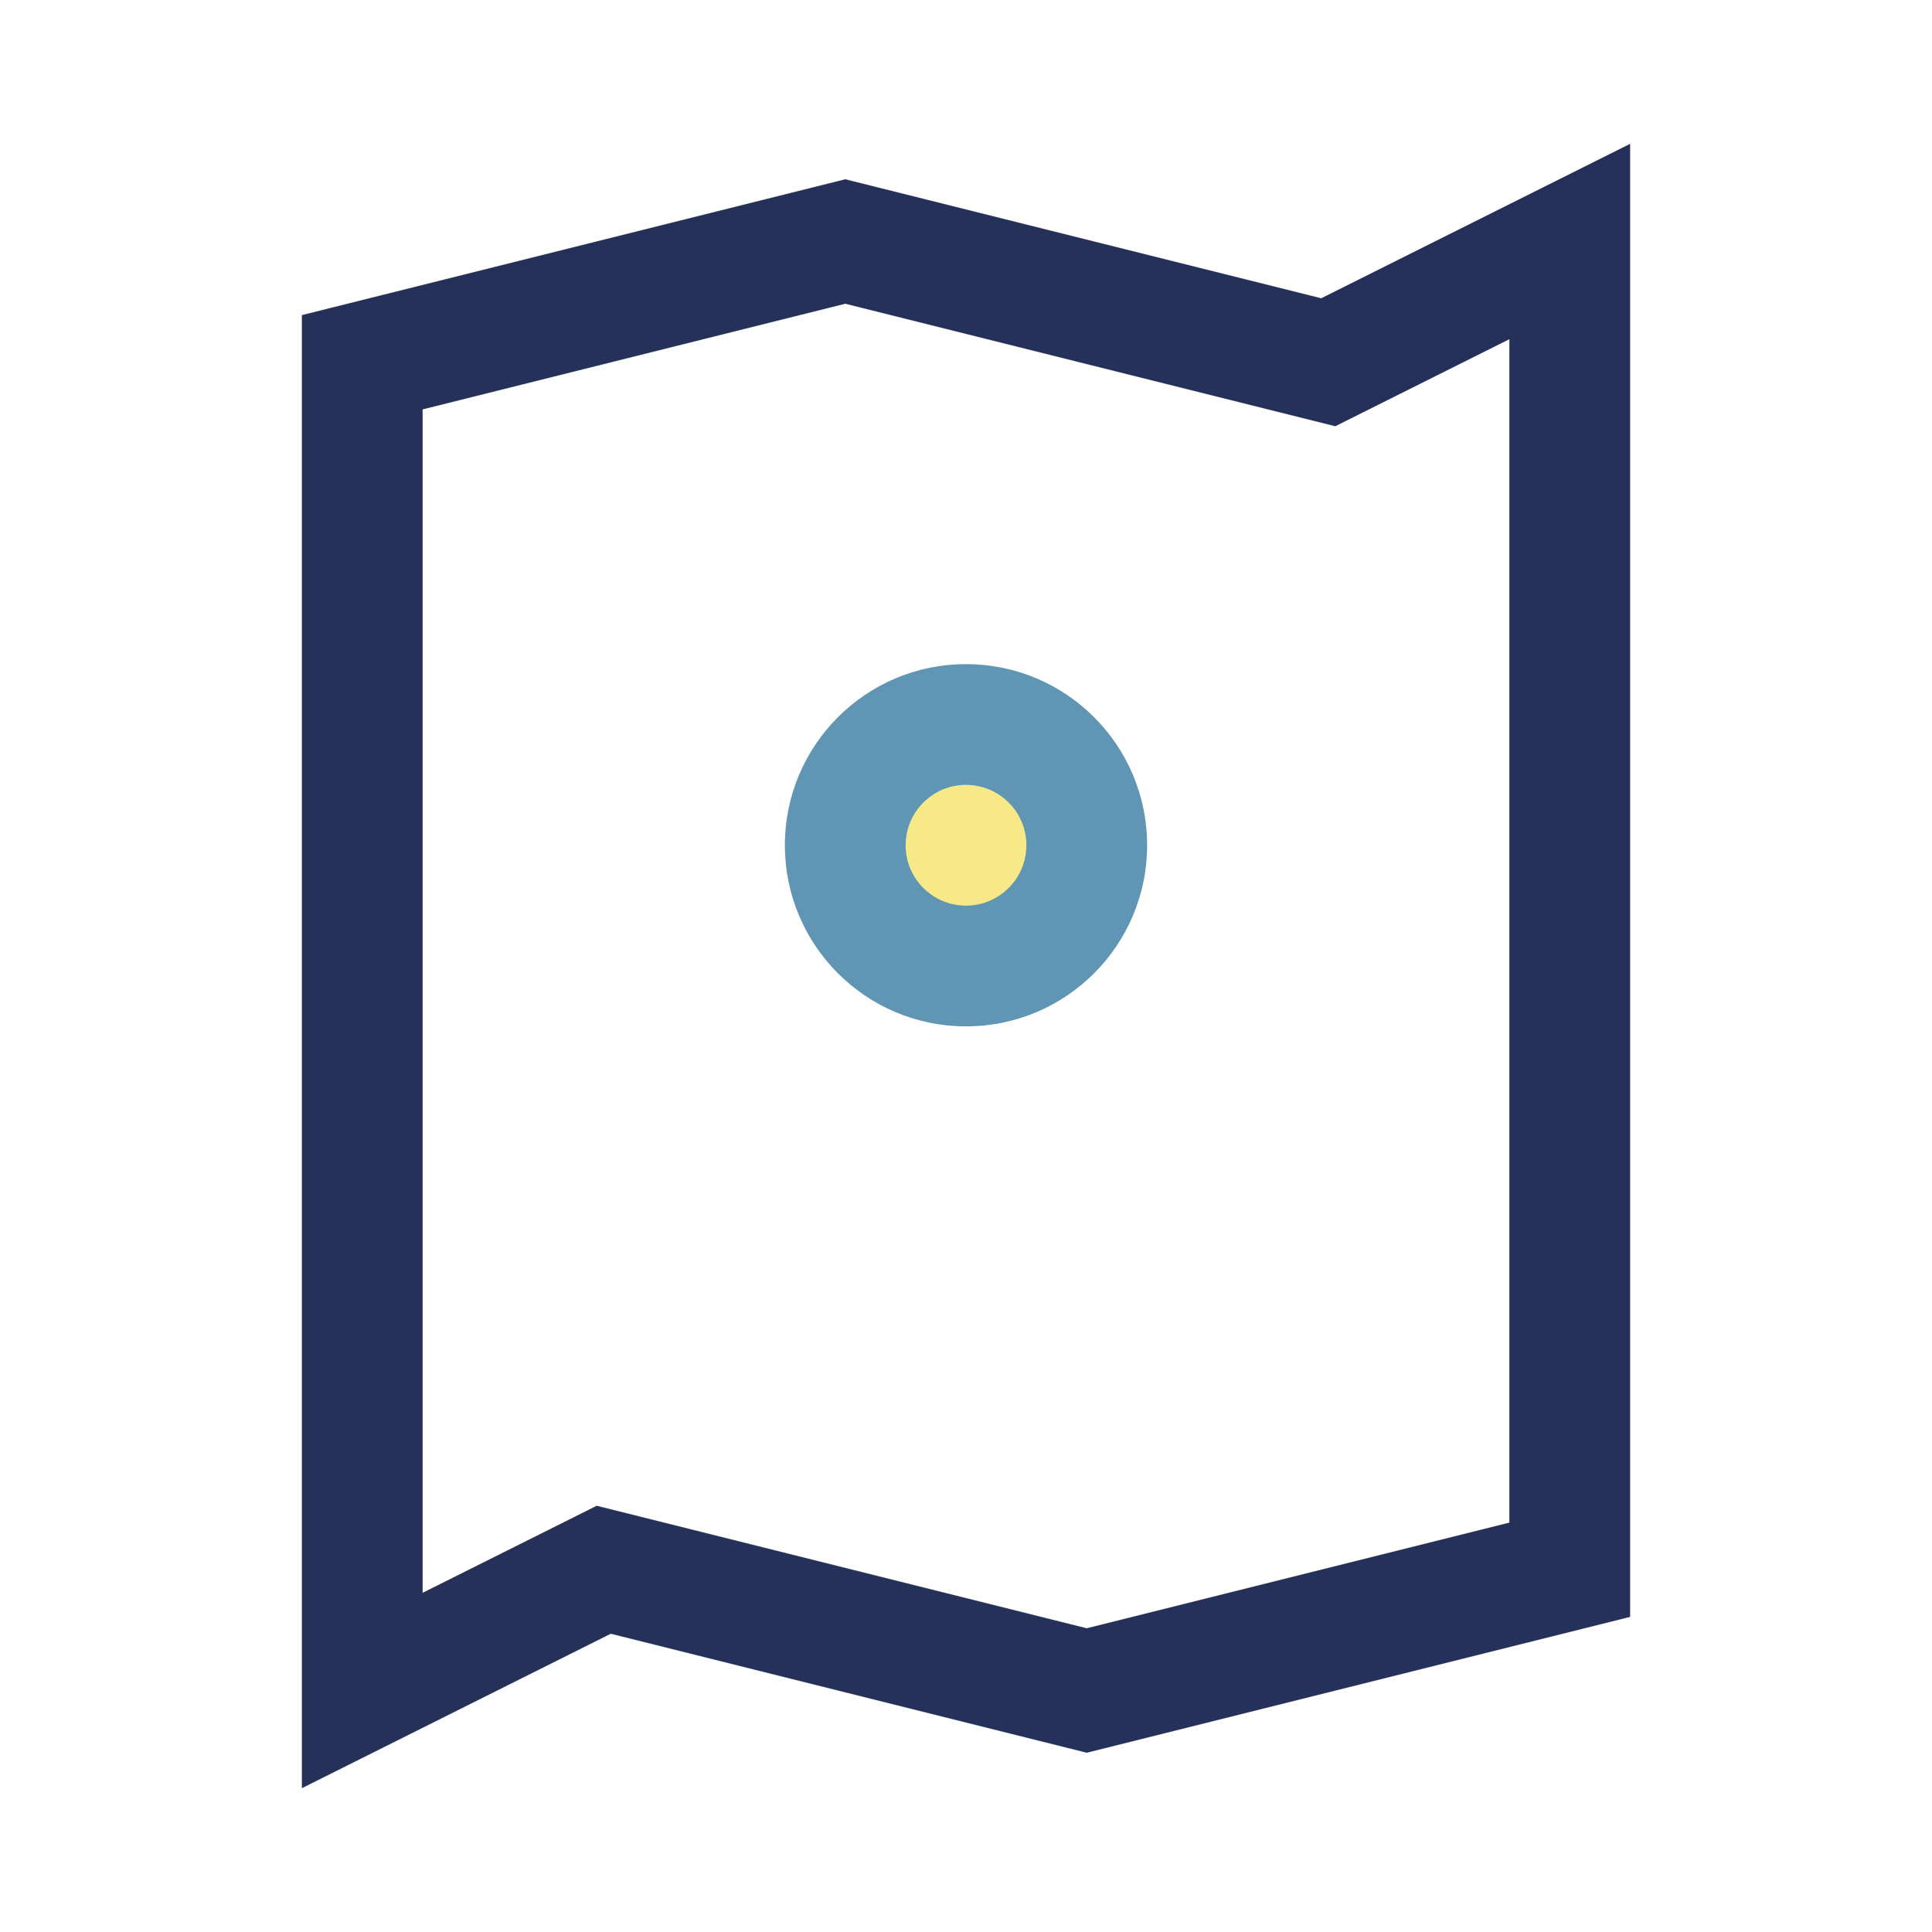
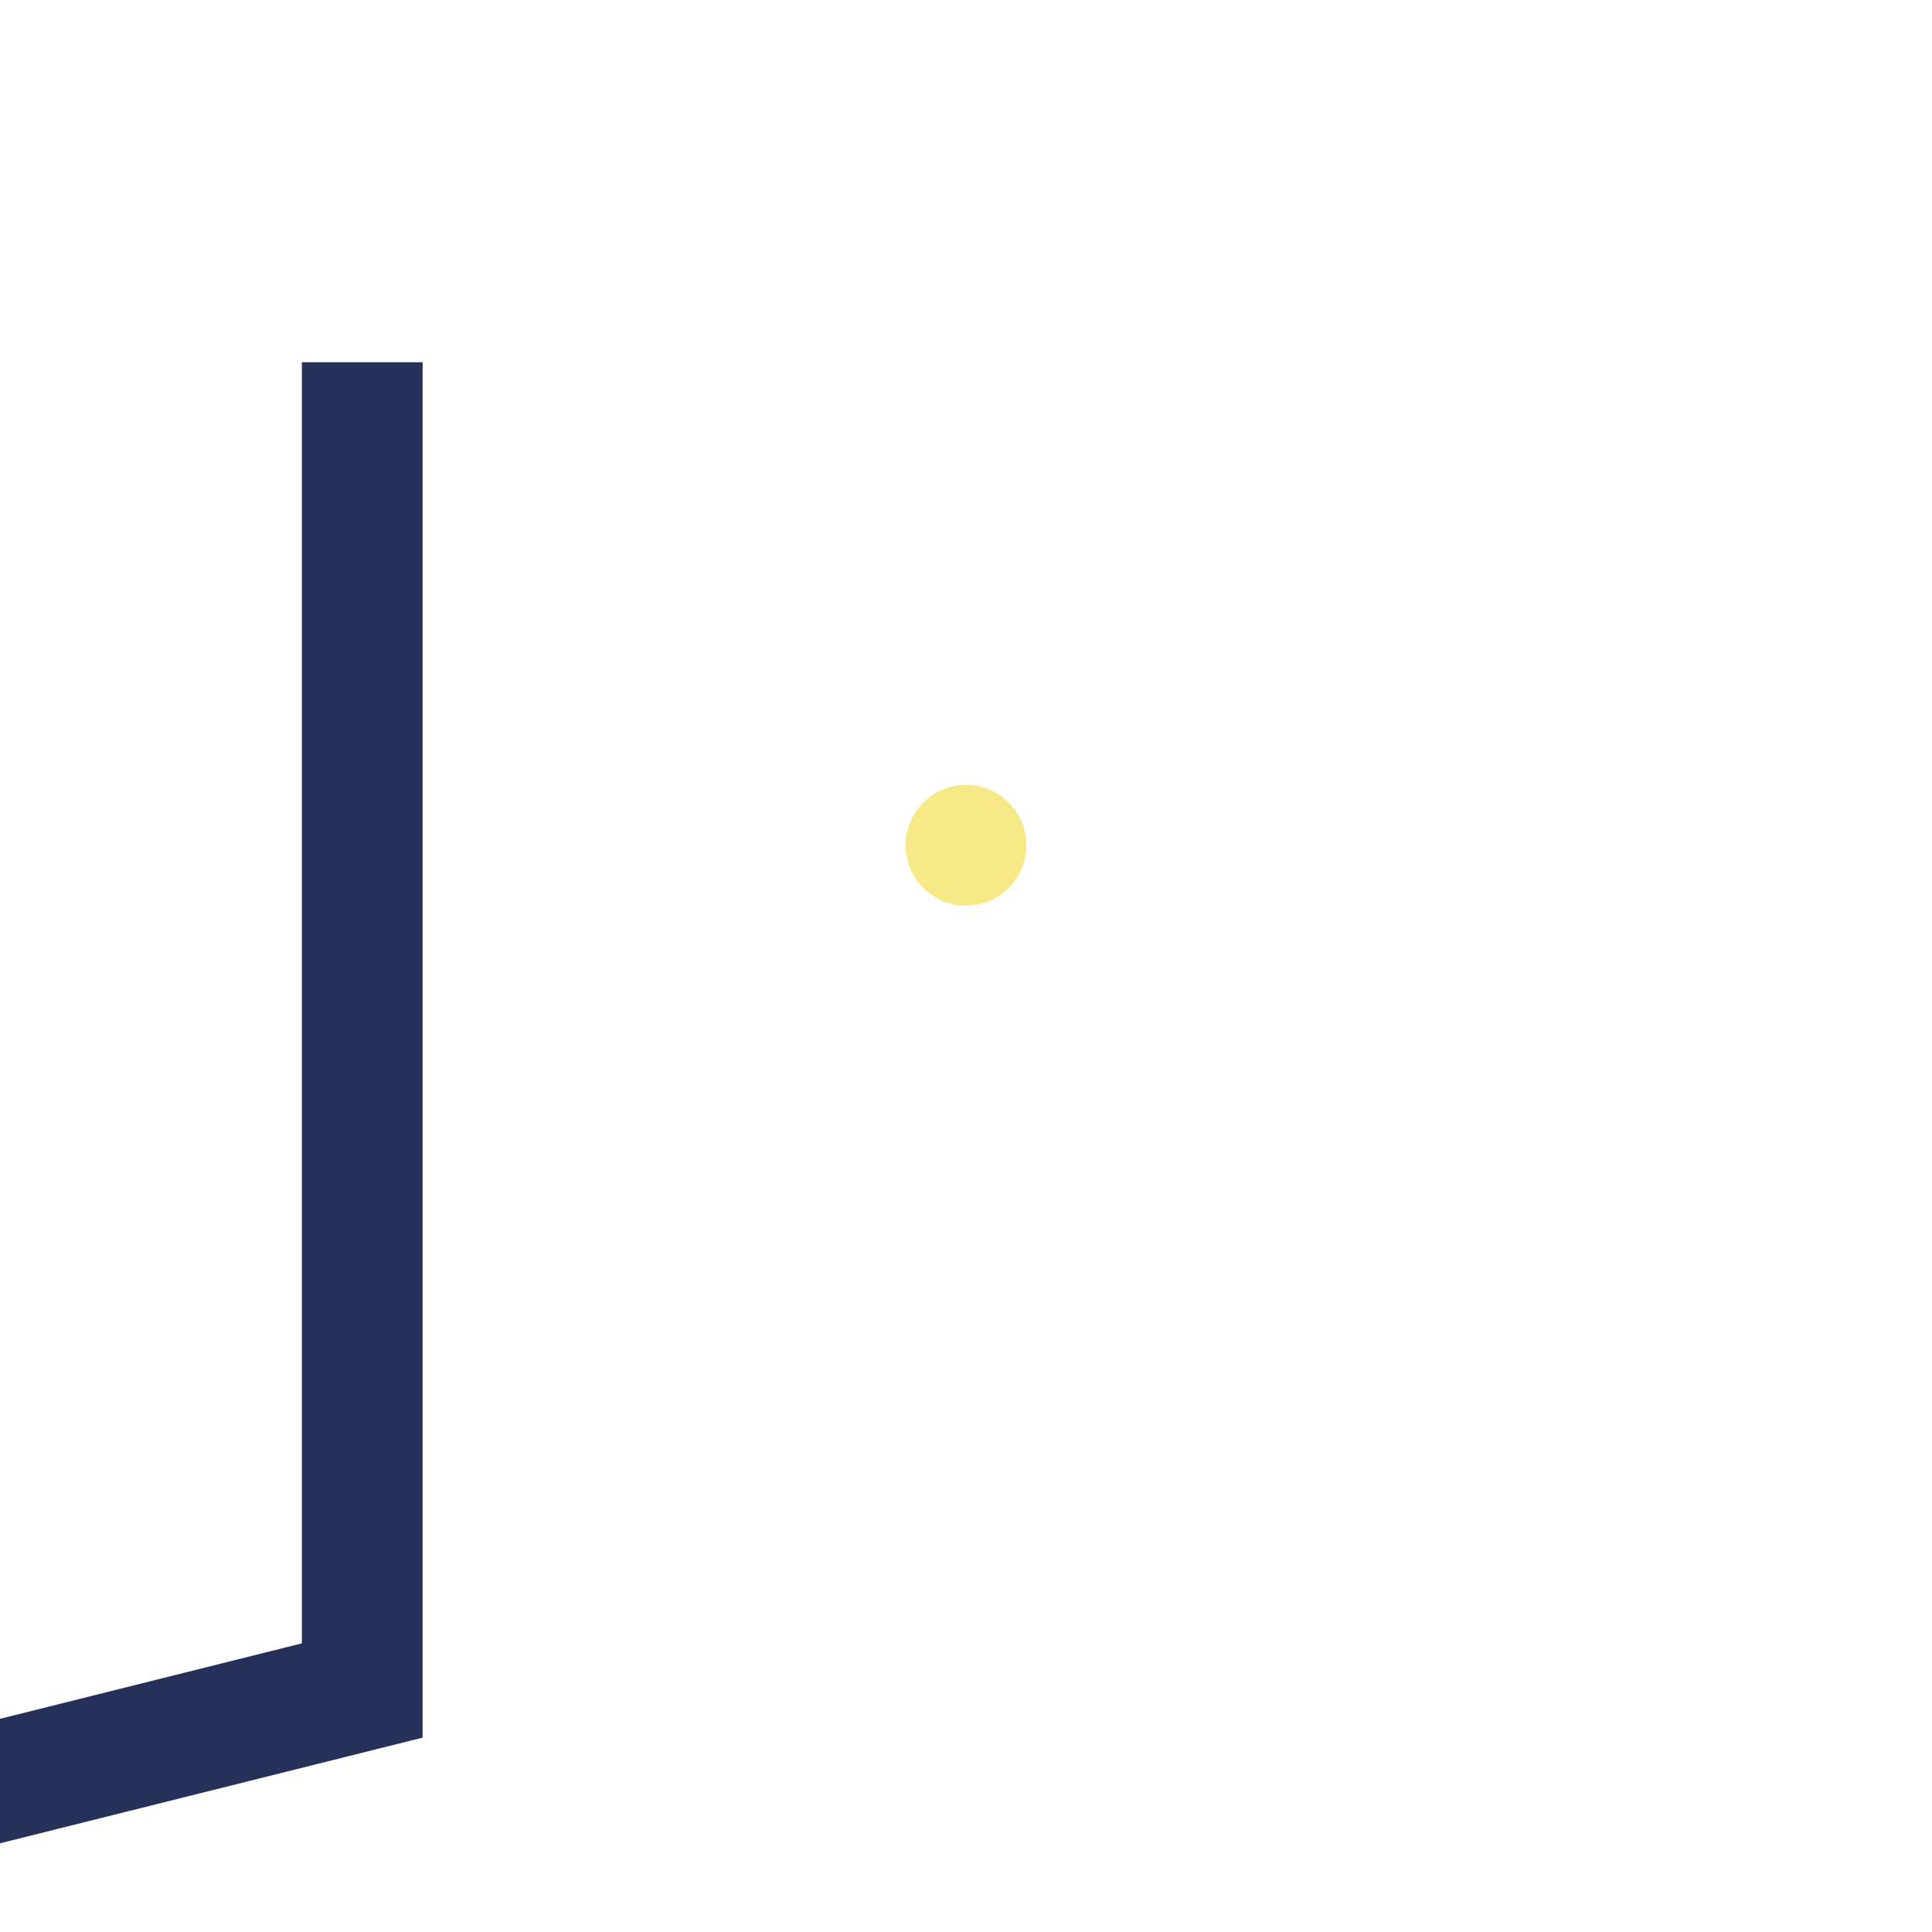
<svg xmlns="http://www.w3.org/2000/svg" width="32" height="32" viewBox="0 0 32 32">
-   <path d="M6 28V6l8-2 8 2 4-2v22l-8 2-8-2-4 2V6" fill="none" stroke="#263159" stroke-width="2" />
-   <circle cx="16" cy="14" r="3" fill="#6096B4" />
+   <path d="M6 28V6v22l-8 2-8-2-4 2V6" fill="none" stroke="#263159" stroke-width="2" />
  <circle cx="16" cy="14" r="1" fill="#F7E987" />
</svg>